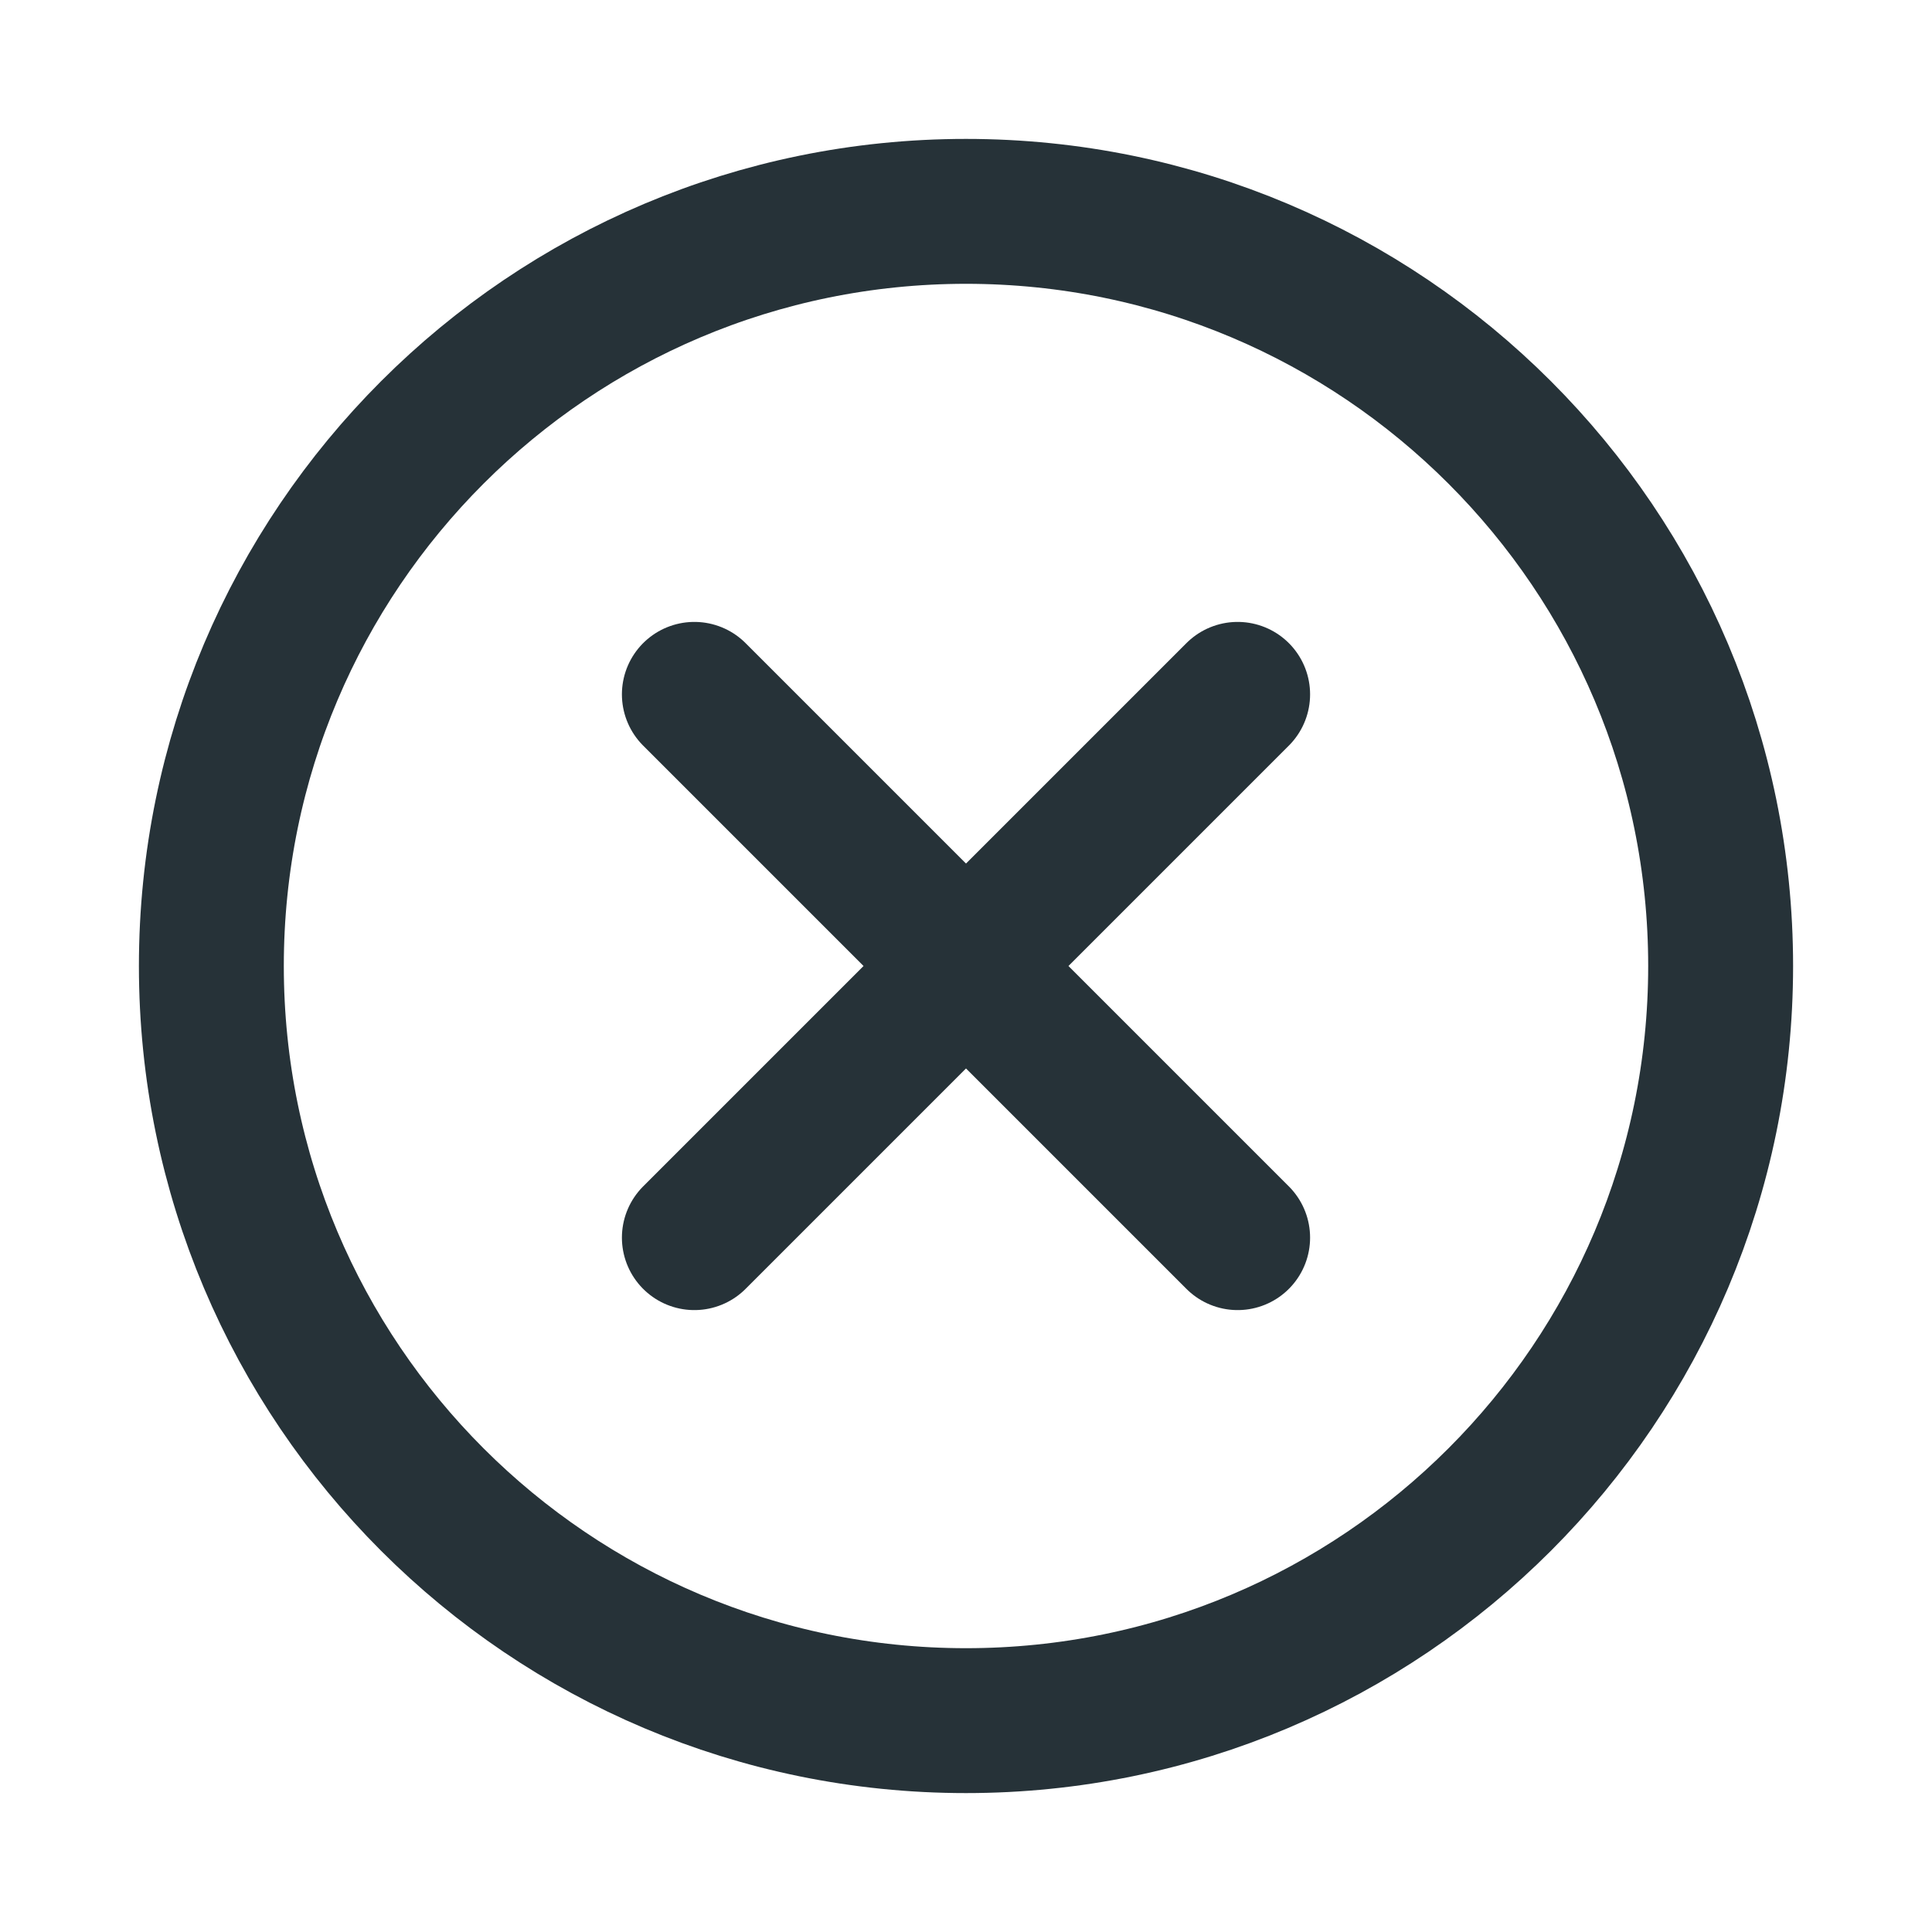
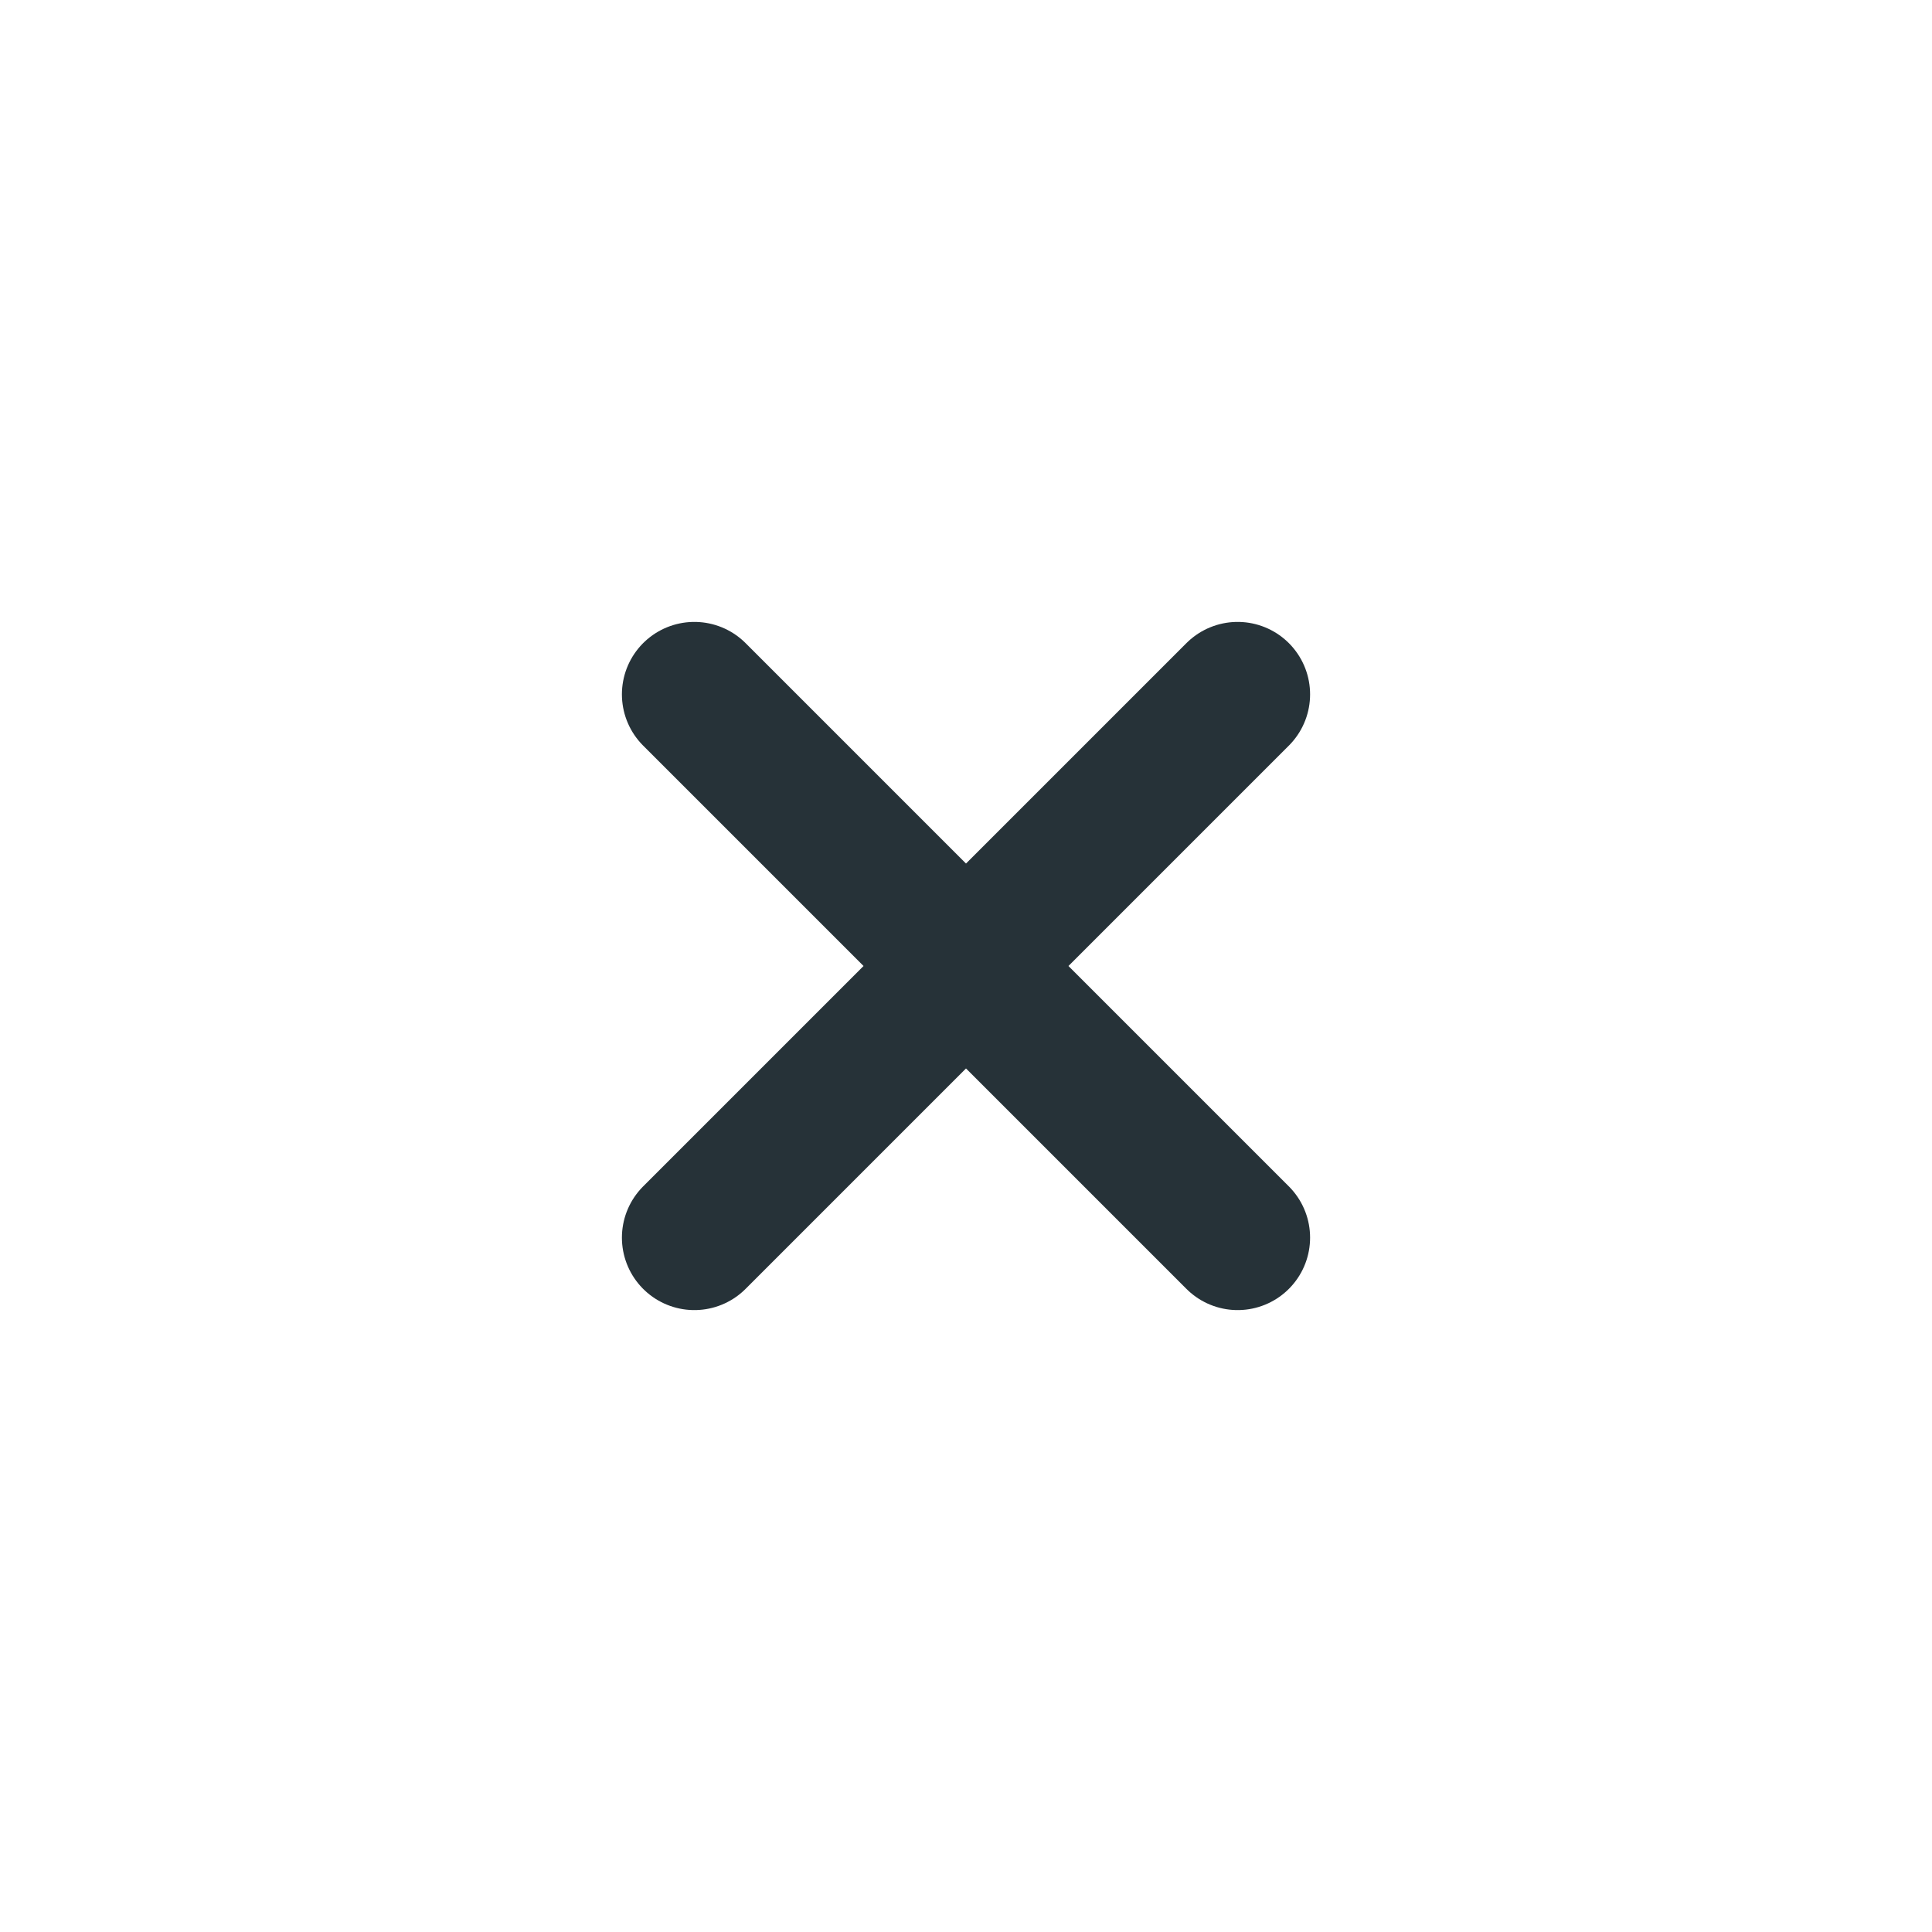
<svg xmlns="http://www.w3.org/2000/svg" width="20" height="20" viewBox="0 0 20 20" fill="none">
  <path d="M12.812 7.188L7.188 12.812M7.188 7.188L12.812 12.812" stroke="#263238" stroke-width="1.5" stroke-linecap="round" stroke-linejoin="round" />
-   <path d="M10 17.812C14.315 17.812 17.812 14.315 17.812 10C17.812 5.685 14.315 2.188 10 2.188C5.685 2.188 2.188 5.685 2.188 10C2.188 14.315 5.685 17.812 10 17.812Z" stroke="#263238" stroke-width="1.5" stroke-linecap="round" stroke-linejoin="round" />
</svg>